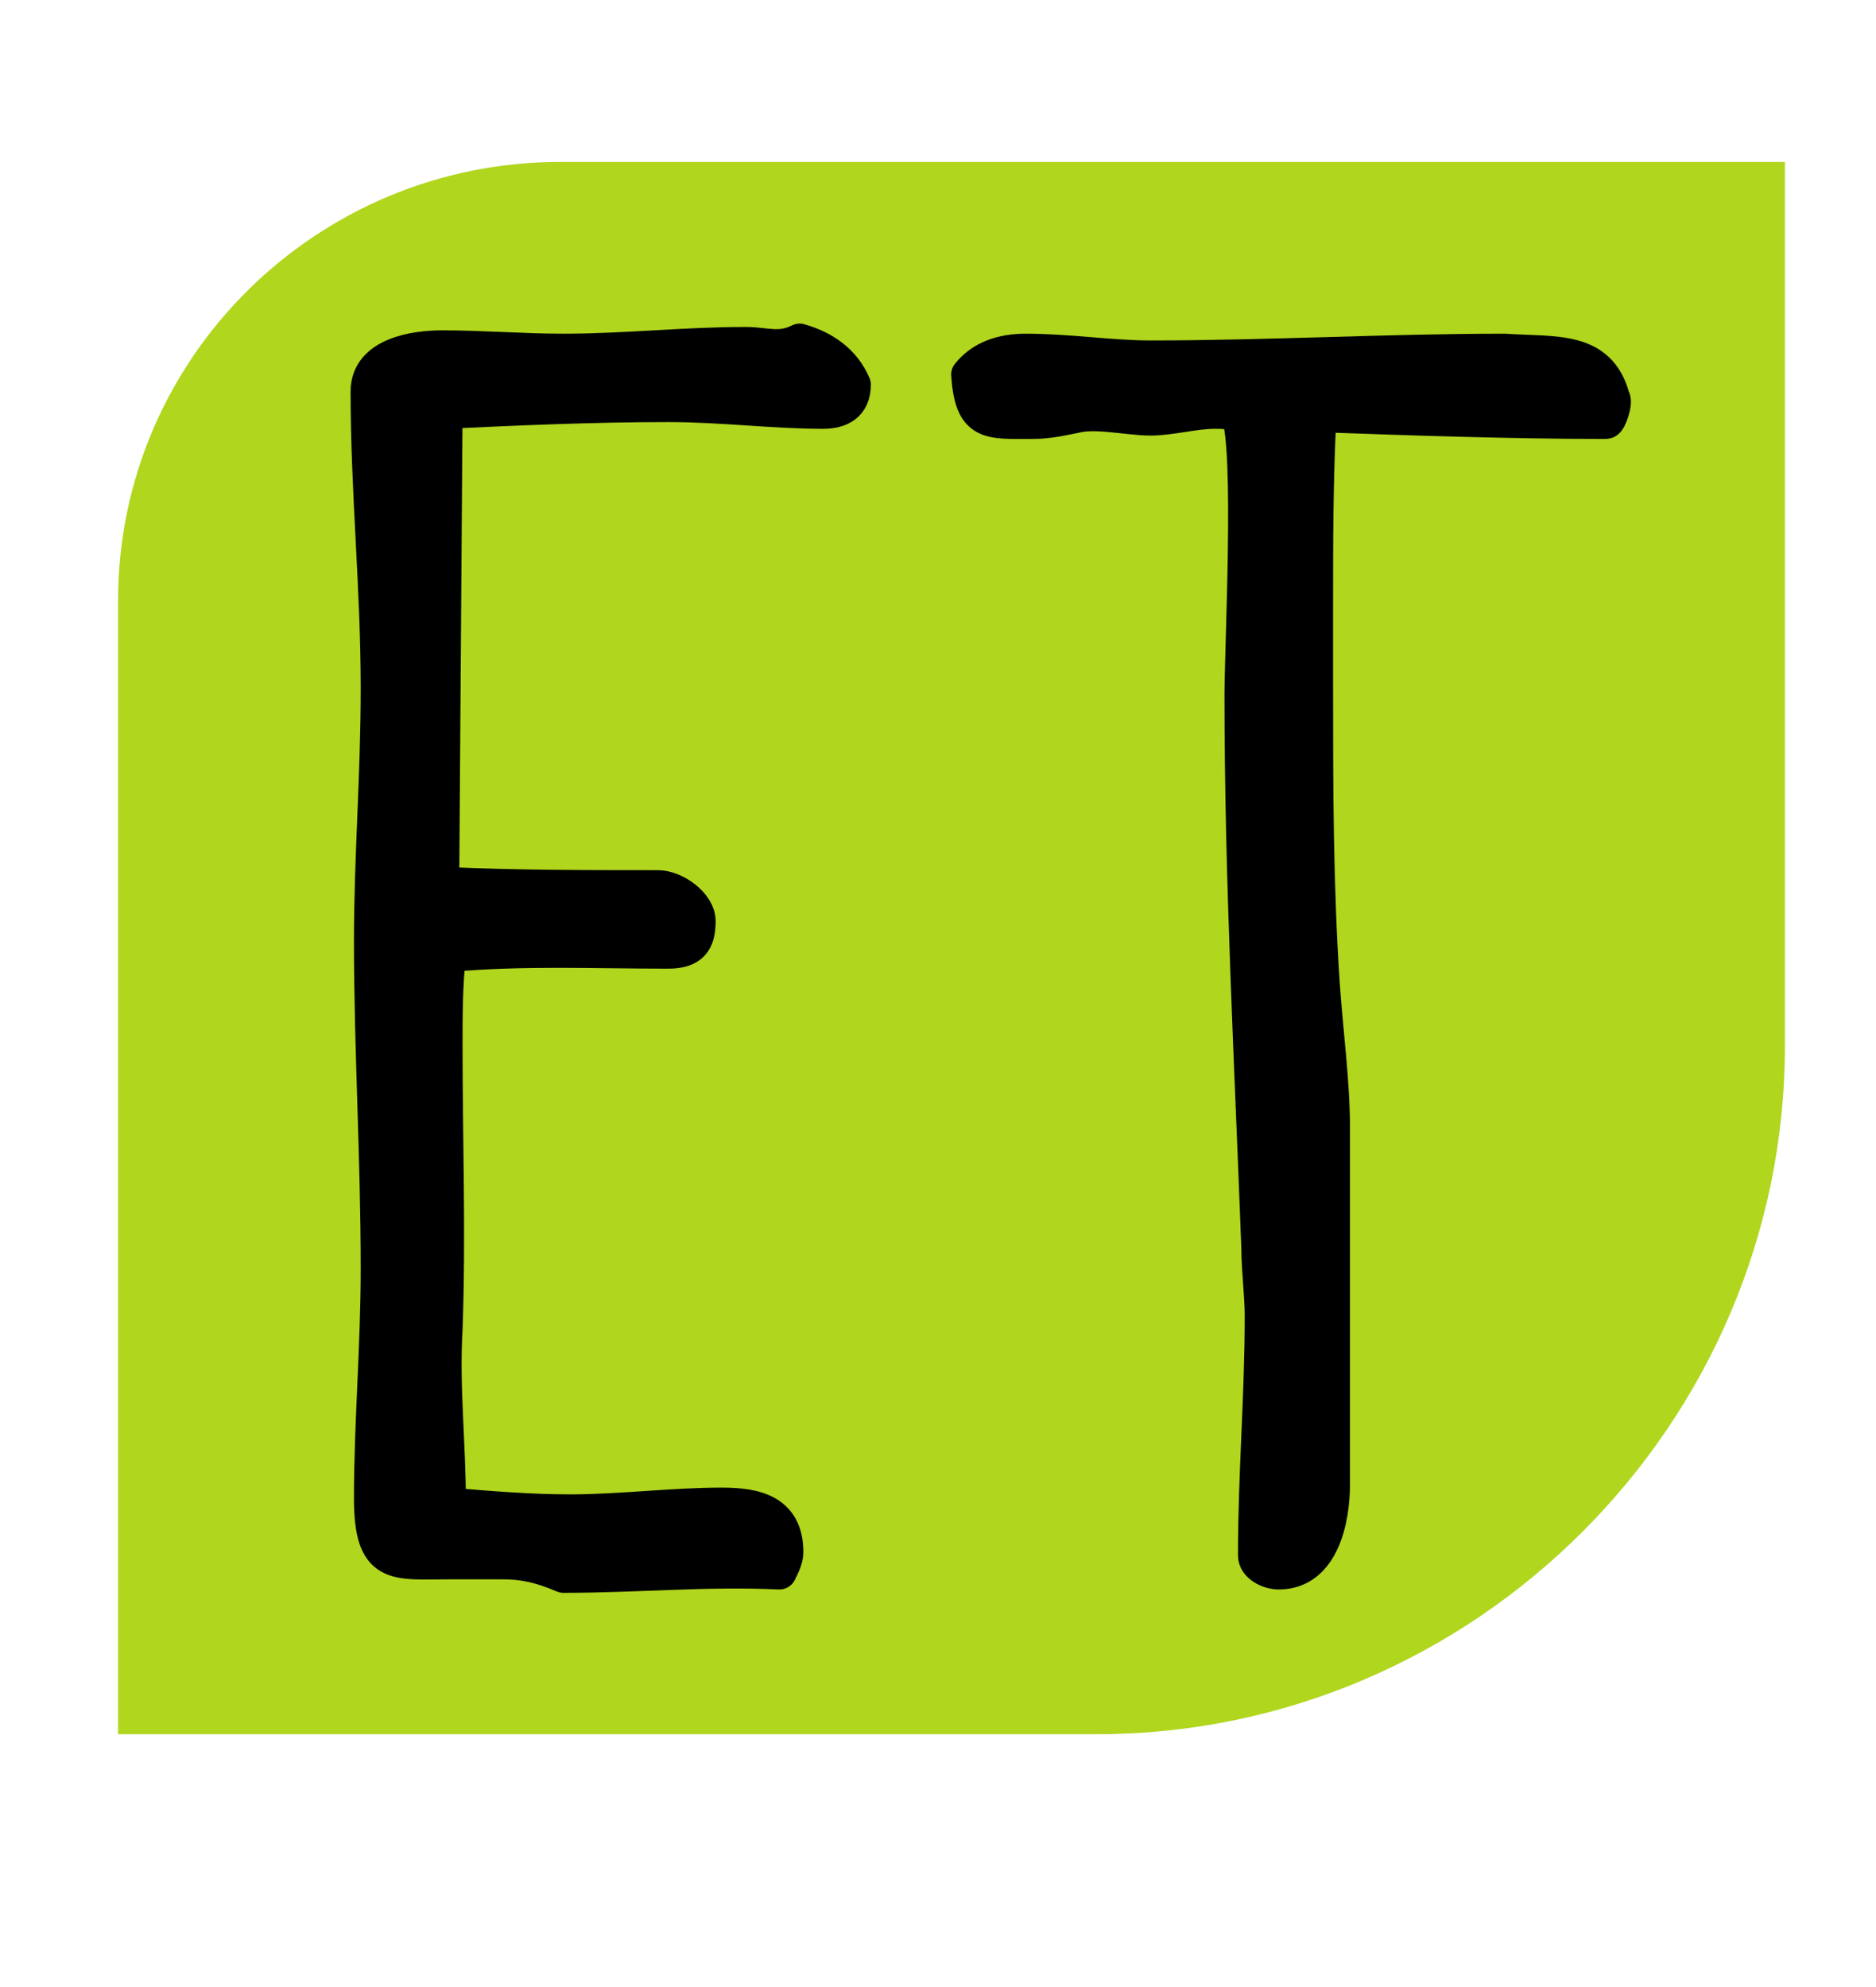
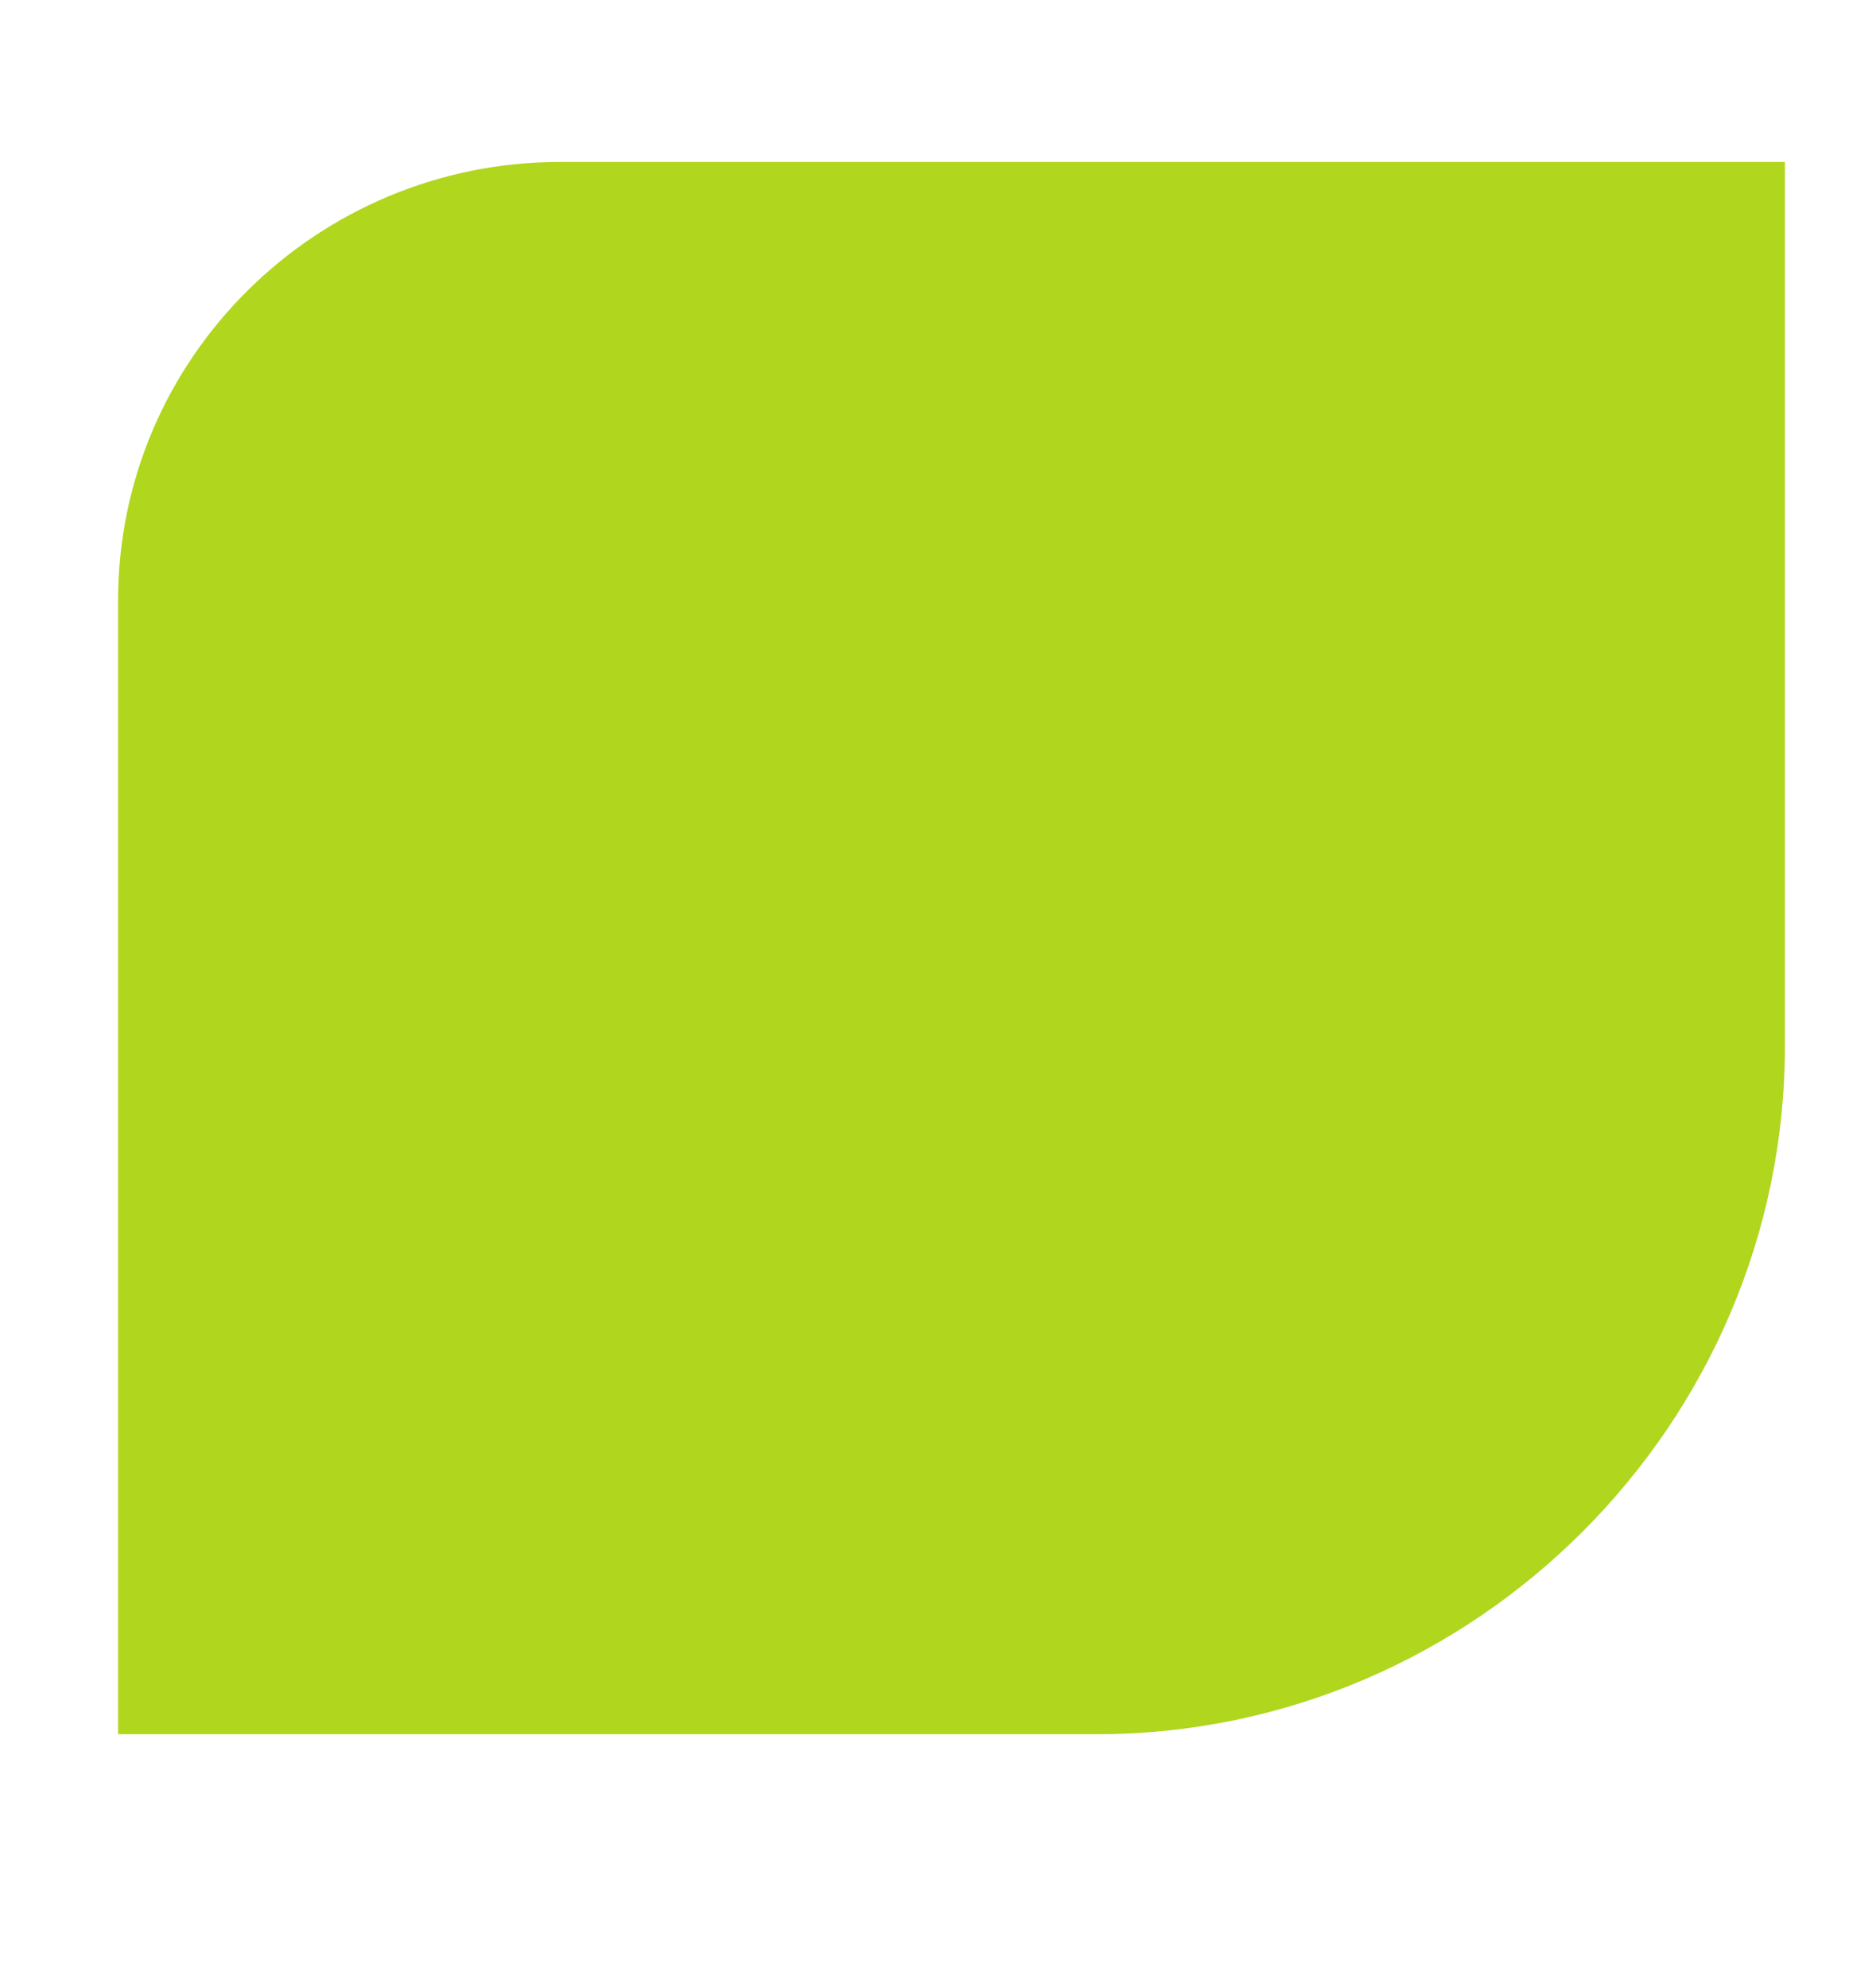
<svg xmlns="http://www.w3.org/2000/svg" version="1.1" id="Layer_1" x="0px" y="0px" width="55.6px" height="58.9px" viewBox="0 0 55.6 58.9" style="enable-background:new 0 0 55.6 58.9;" xml:space="preserve">
  <style type="text/css">
	.st0{fill:#B0D61E;}
	.st1{stroke:#000000;stroke-width:1.019;stroke-linecap:round;stroke-linejoin:round;stroke-miterlimit:10;}
</style>
  <path class="st0" d="M16.6,4.8h36.3V31c0,11.2-9.2,20.4-20.4,20.4H3.5V17.8C3.5,10.6,9.4,4.8,16.6,4.8z" />
-   <path class="st1" d="M14.9,46.3h-1.6c-1.6,0-2.3,0.2-2.3-1.9c0-2.2,0.2-4.5,0.2-6.8c0-3.3-0.2-6.5-0.2-9.7c0-2.5,0.2-4.9,0.2-7.5  c0-3-0.3-5.8-0.3-8.8c0-1.1,1.4-1.3,2.2-1.3c1.2,0,2.4,0.1,3.6,0.1c1.8,0,3.6-0.2,5.4-0.2c0.6,0,1,0.2,1.6-0.1  c0.7,0.2,1.3,0.6,1.6,1.3c0,0.6-0.4,0.8-0.9,0.8c-1.5,0-3-0.2-4.6-0.2c-2.2,0-4.5,0.1-6.6,0.2l-0.1,14c2.1,0.1,4.2,0.1,6.4,0.1  c0.5,0,1.2,0.5,1.2,1c0,0.6-0.2,0.9-0.9,0.9c-2.2,0-4.3-0.1-6.5,0.1c-0.1,0.9-0.1,1.8-0.1,2.7c0,2.8,0.1,5.6,0,8.4  c-0.1,1.7,0.1,3.4,0.1,5.2c1.2,0.1,2.4,0.2,3.6,0.2c1.5,0,3-0.2,4.5-0.2c1,0,1.9,0.2,1.9,1.4c0,0.2-0.1,0.4-0.2,0.6  c-2.2-0.1-4.2,0.1-6.4,0.1C16,46.4,15.5,46.3,14.9,46.3" />
-   <path class="st1" d="M47.8,11.8c0.1,0.1-0.1,0.7-0.2,0.7c-2.8,0-5.7-0.1-8.5-0.2c-0.1,1.9-0.1,3.7-0.1,5.7v2.4c0,2.9,0,5.8,0.2,8.8  c0.1,1.4,0.3,2.9,0.3,4.2V44c0,1-0.3,2.6-1.6,2.6c-0.3,0-0.7-0.2-0.7-0.5c0-2.4,0.2-4.7,0.2-7.1c0-0.6-0.1-1.4-0.1-2  c-0.2-5.4-0.5-10.9-0.5-16.4c0-1.4,0.3-7.3-0.1-8.3c-0.2-0.1-0.5-0.1-0.7-0.1c-0.6,0-1.3,0.2-1.9,0.2c-0.6,0-1.5-0.2-2.1-0.1  c-0.5,0.1-0.9,0.2-1.4,0.2c-1.3,0-1.8,0.1-1.9-1.4c0.4-0.5,1-0.7,1.7-0.7c1.3,0,2.5,0.2,3.7,0.2c3.5,0,7-0.2,10.5-0.2  C46.1,10.5,47.4,10.3,47.8,11.8" />
</svg>